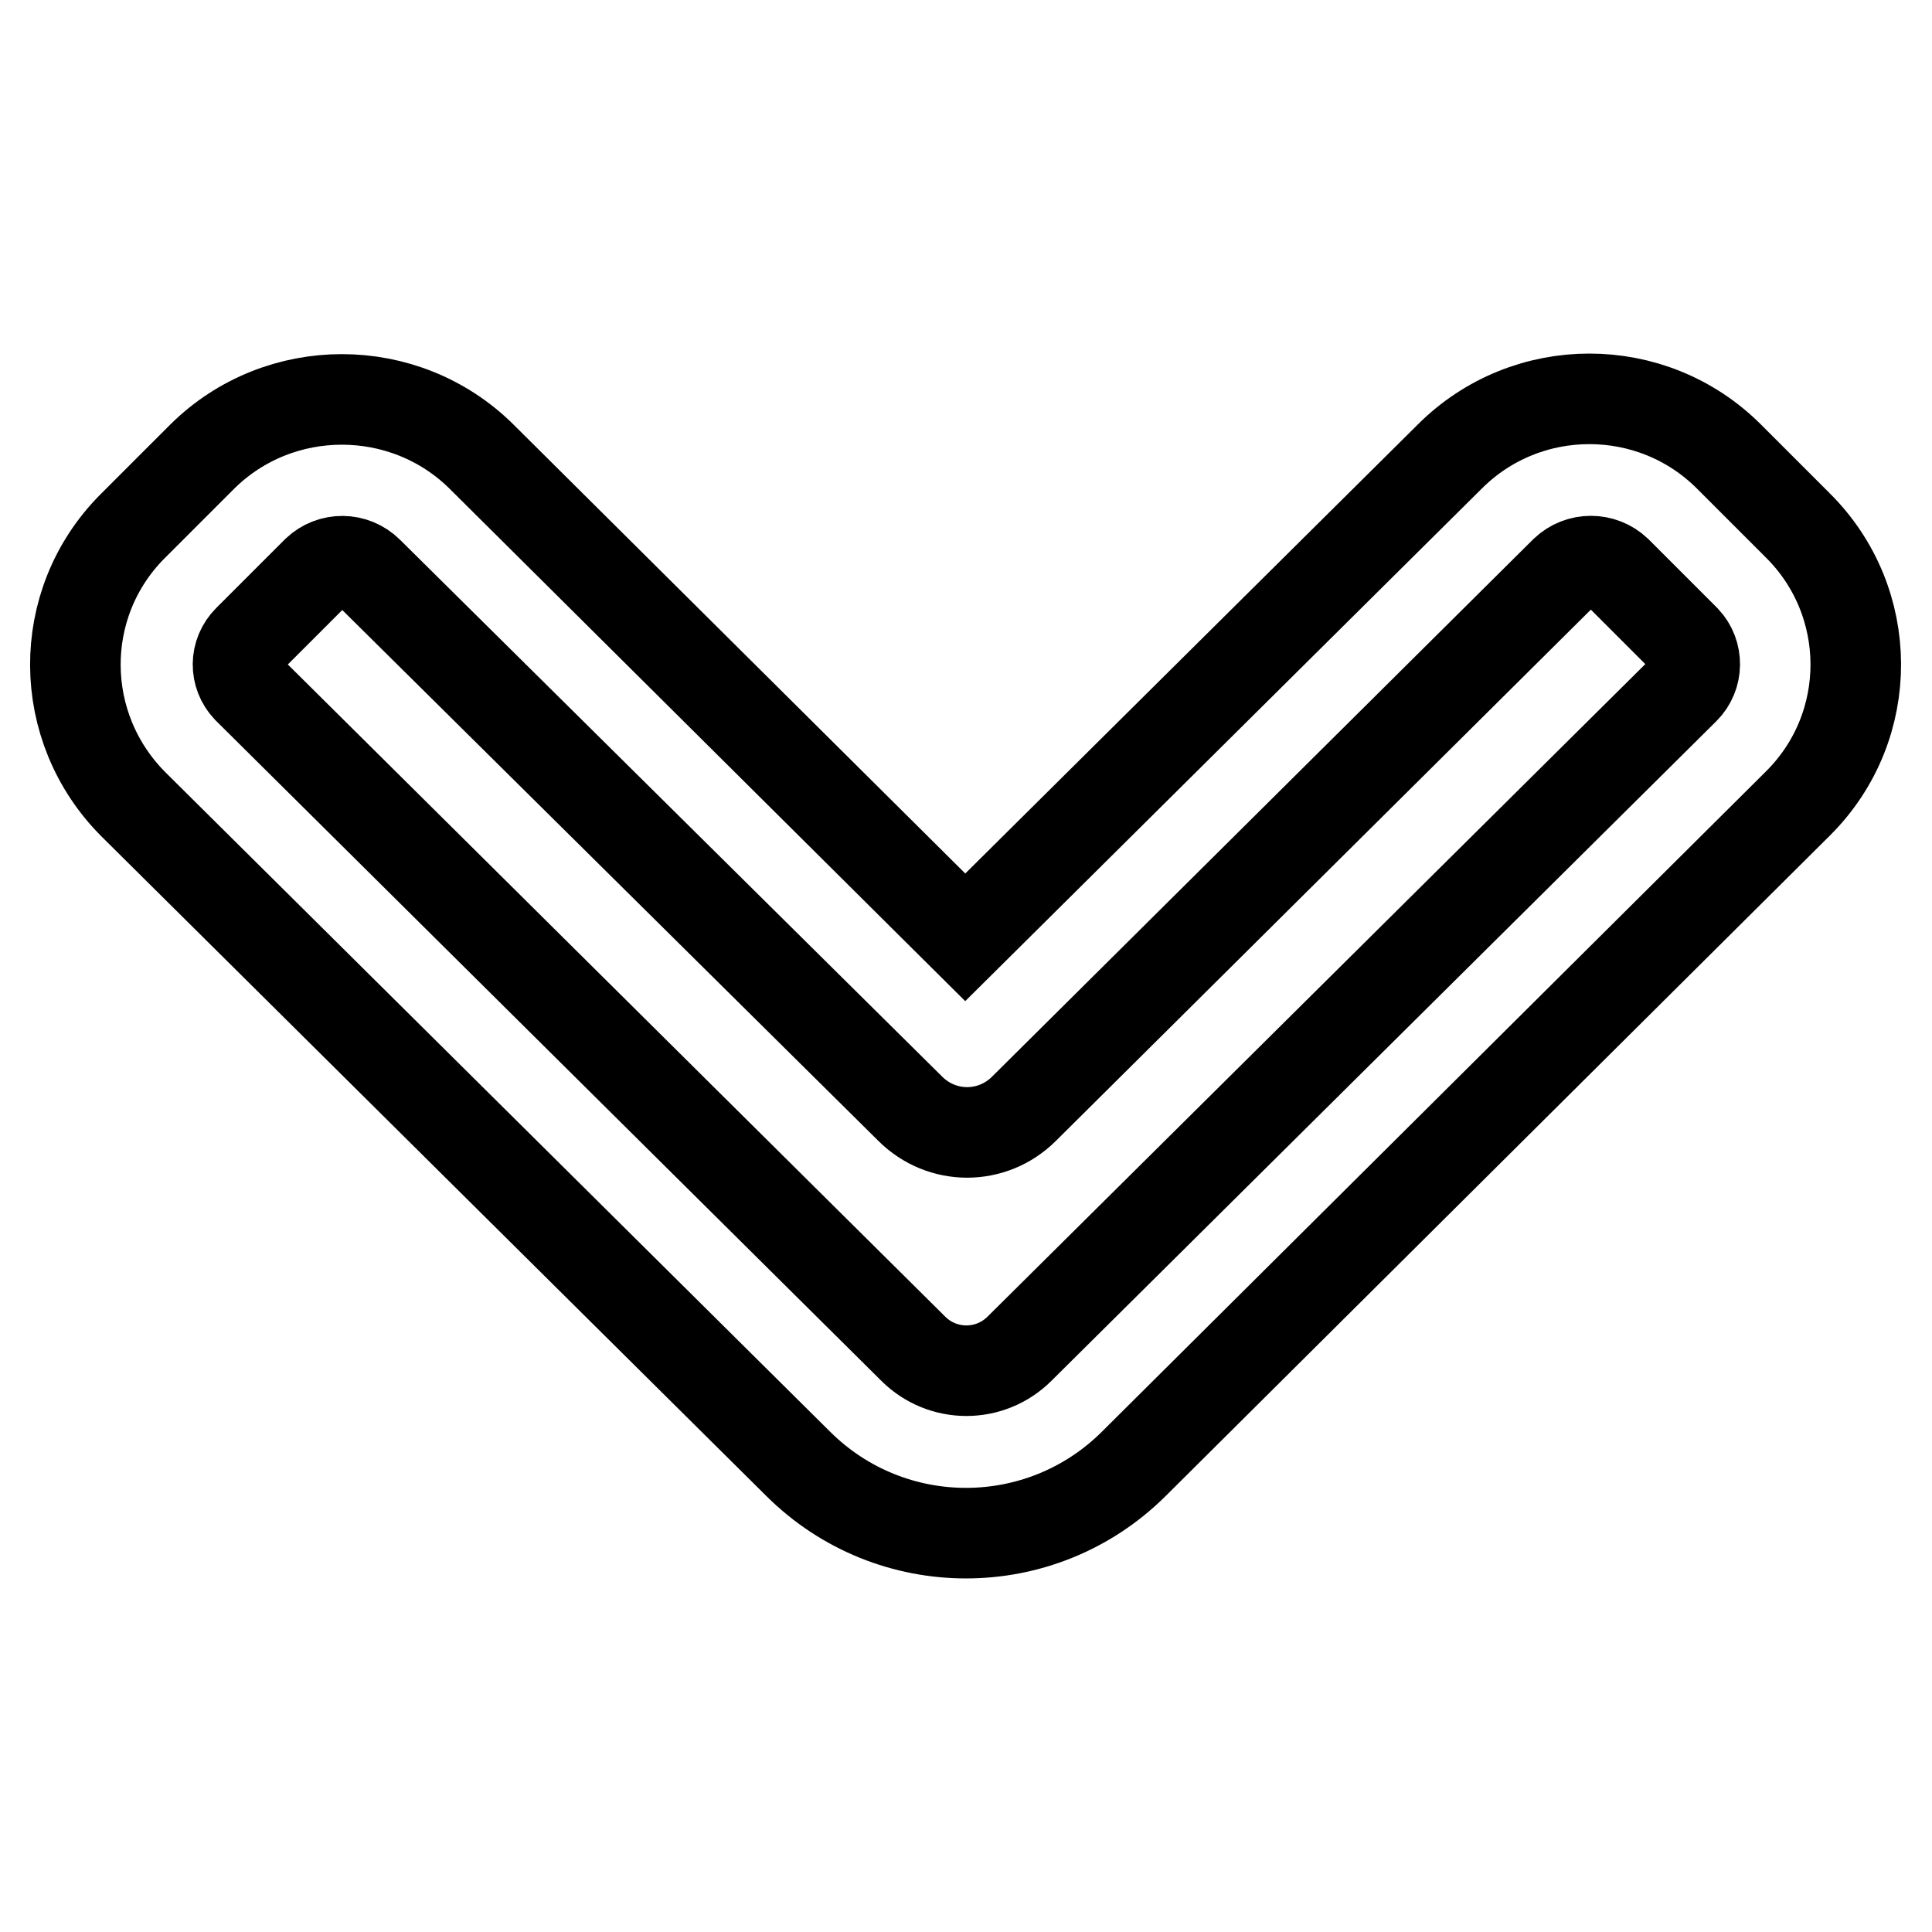
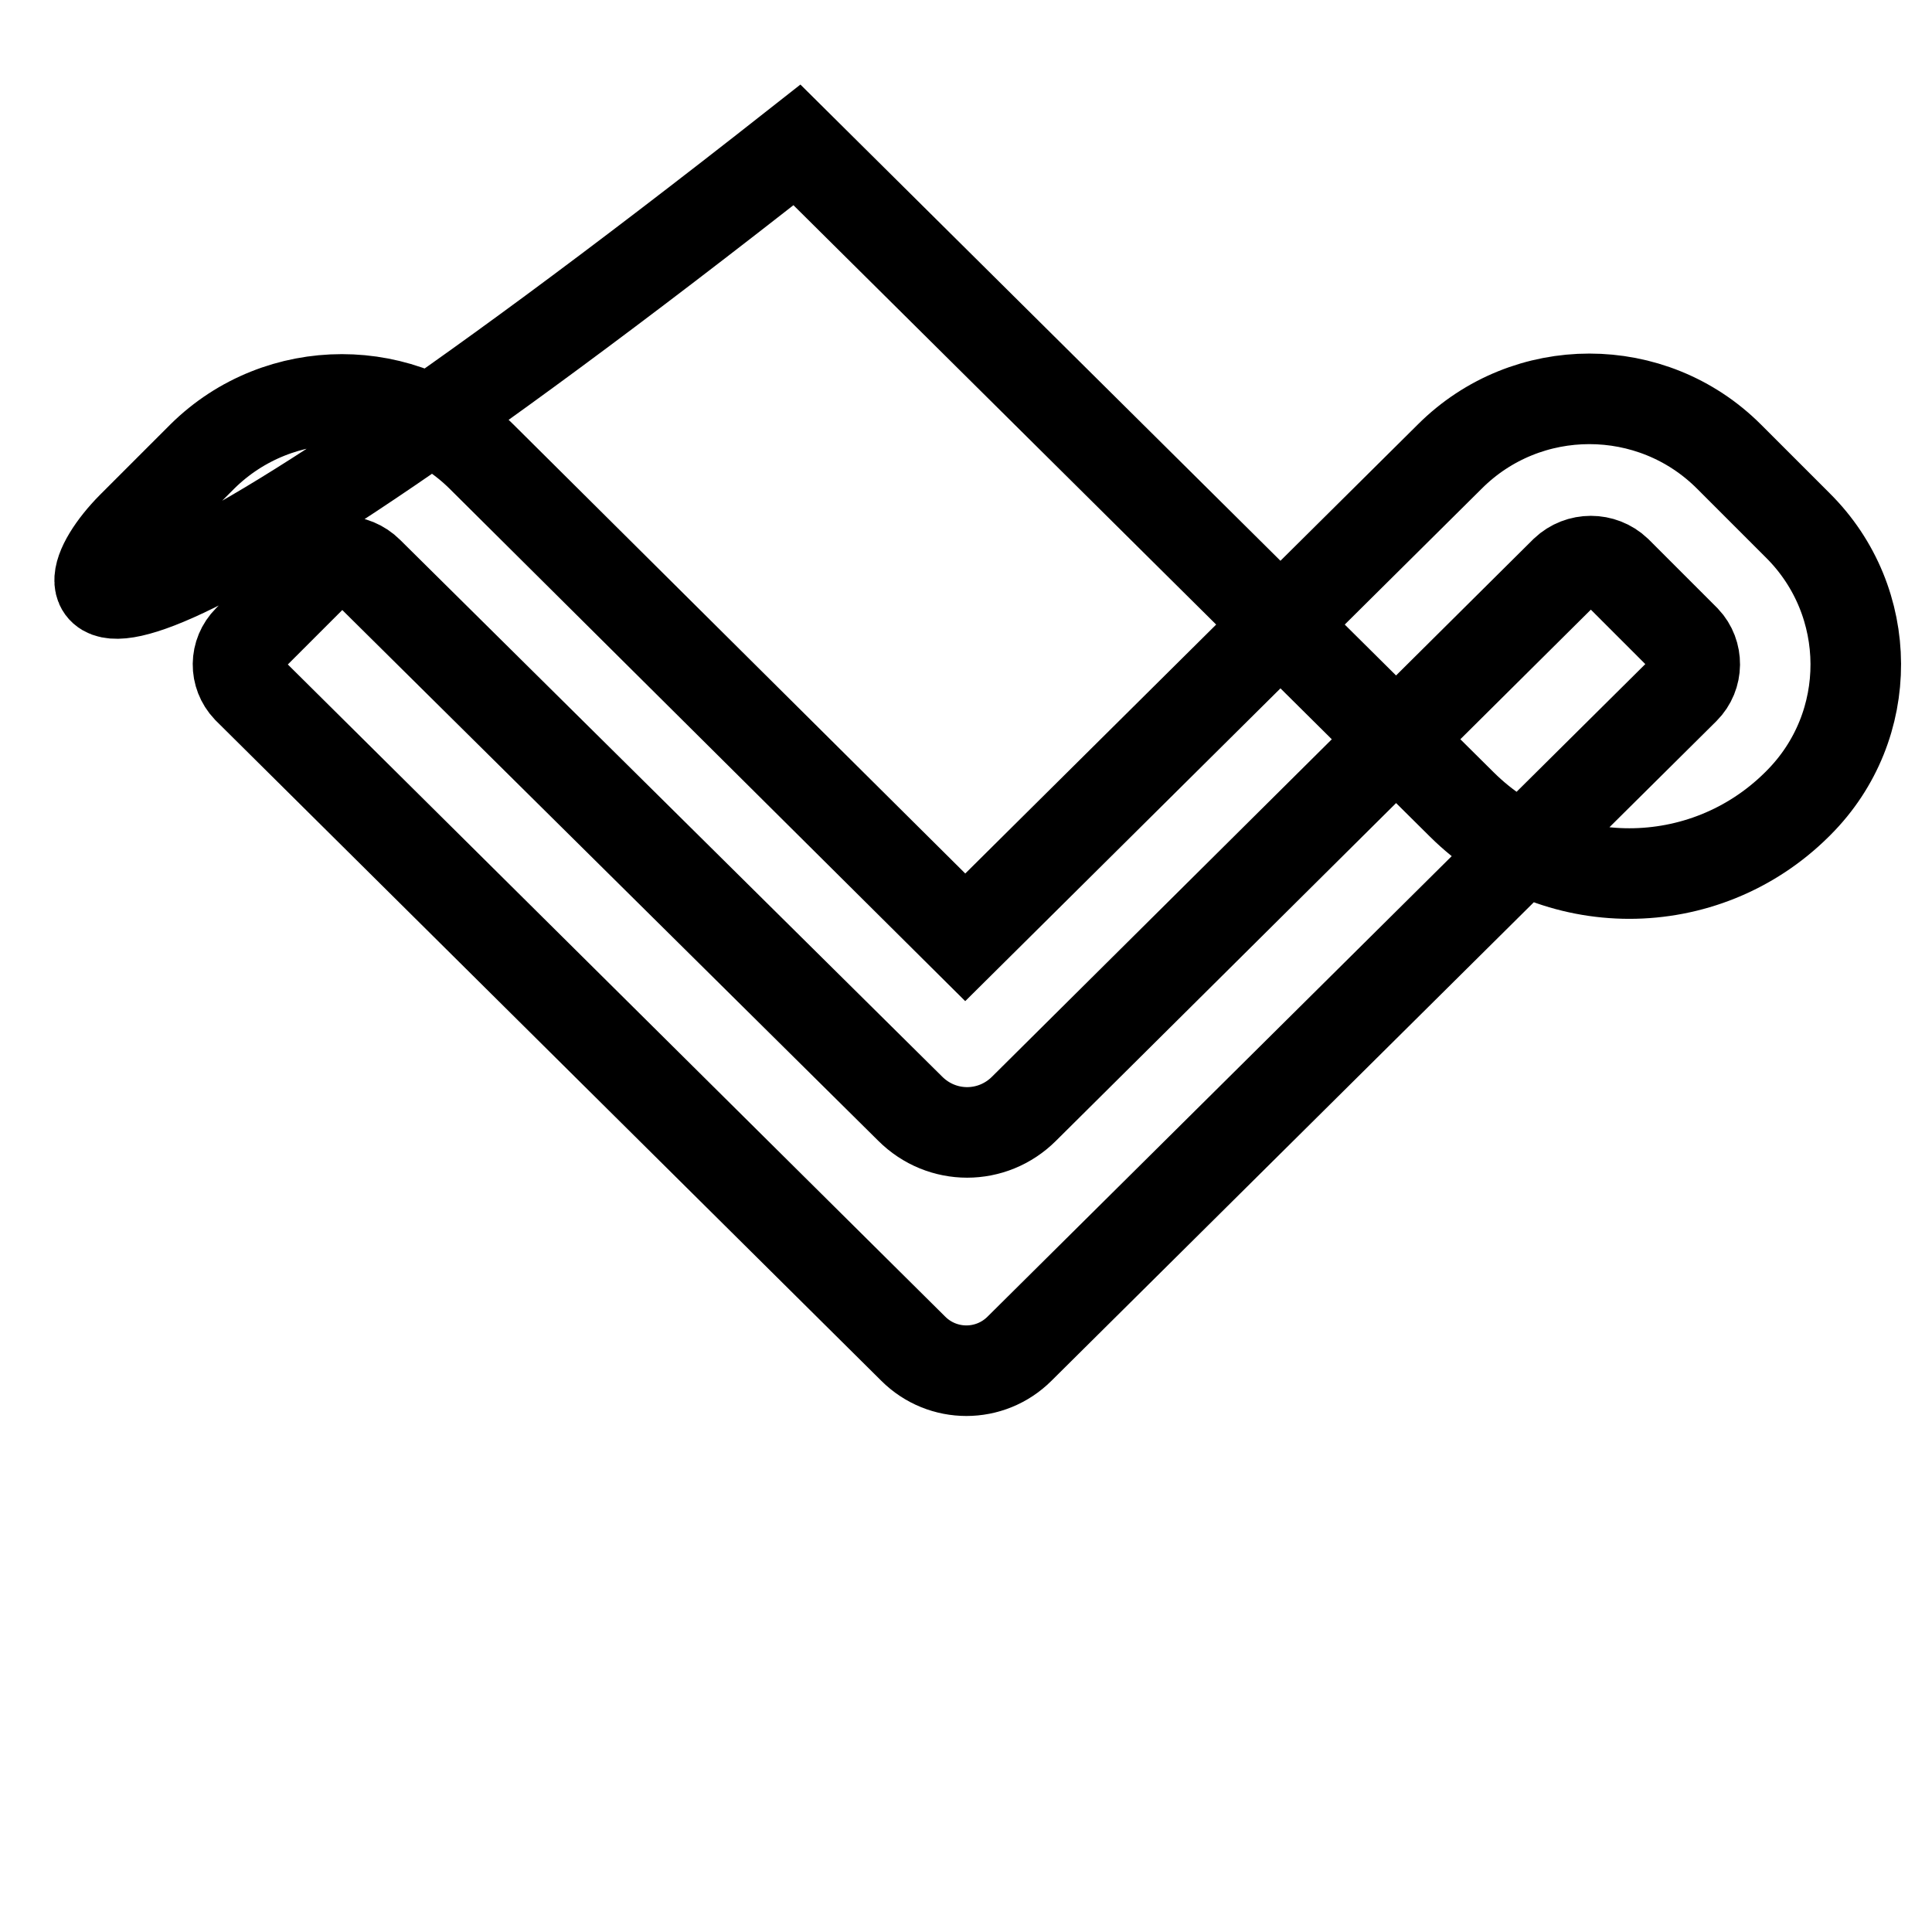
<svg xmlns="http://www.w3.org/2000/svg" version="1.1" x="0px" y="0px" viewBox="0 0 256 256" enable-background="new 0 0 256 256" xml:space="preserve">
  <g>
-     <path stroke-width="12" fill-opacity="0" stroke="#000000" d="M42,75.7l-9.1,9.1c-1.8,1.8-1.8,4.6-0.1,6.4c0,0,0.1,0.1,0.1,0.1l88.1,87.4c3.9,3.9,10.2,3.9,14.1,0 l88.1-87.4c1.8-1.8,1.8-4.7,0.1-6.5c0,0,0,0,0,0l-9.1-9.1c-1.9-1.8-4.9-1.8-6.8,0l-71.7,71.2c-4.2,4.2-10.9,4.2-15.1,0L48.8,75.8 C46.9,73.9,43.9,73.9,42,75.7z M192.1,60.5c10.2-10.2,26.8-10.2,37,0l9.1,9.1c10.2,10.1,10.3,26.6,0.1,36.8 c-0.1,0.1-0.1,0.1-0.2,0.2L150.2,194c-12.3,12.2-32.1,12.2-44.4,0l-88.1-87.4C7.5,96.4,7.4,80,17.5,69.8c0.1-0.1,0.1-0.1,0.2-0.2 l9.1-9.1c10.2-10.1,26.8-10.1,37,0l64.1,63.7L192.1,60.5L192.1,60.5z" />
+     <path stroke-width="12" fill-opacity="0" stroke="#000000" d="M42,75.7l-9.1,9.1c-1.8,1.8-1.8,4.6-0.1,6.4c0,0,0.1,0.1,0.1,0.1l88.1,87.4c3.9,3.9,10.2,3.9,14.1,0 l88.1-87.4c1.8-1.8,1.8-4.7,0.1-6.5c0,0,0,0,0,0l-9.1-9.1c-1.9-1.8-4.9-1.8-6.8,0l-71.7,71.2c-4.2,4.2-10.9,4.2-15.1,0L48.8,75.8 C46.9,73.9,43.9,73.9,42,75.7z M192.1,60.5c10.2-10.2,26.8-10.2,37,0l9.1,9.1c10.2,10.1,10.3,26.6,0.1,36.8 c-0.1,0.1-0.1,0.1-0.2,0.2c-12.3,12.2-32.1,12.2-44.4,0l-88.1-87.4C7.5,96.4,7.4,80,17.5,69.8c0.1-0.1,0.1-0.1,0.2-0.2 l9.1-9.1c10.2-10.1,26.8-10.1,37,0l64.1,63.7L192.1,60.5L192.1,60.5z" />
  </g>
</svg>